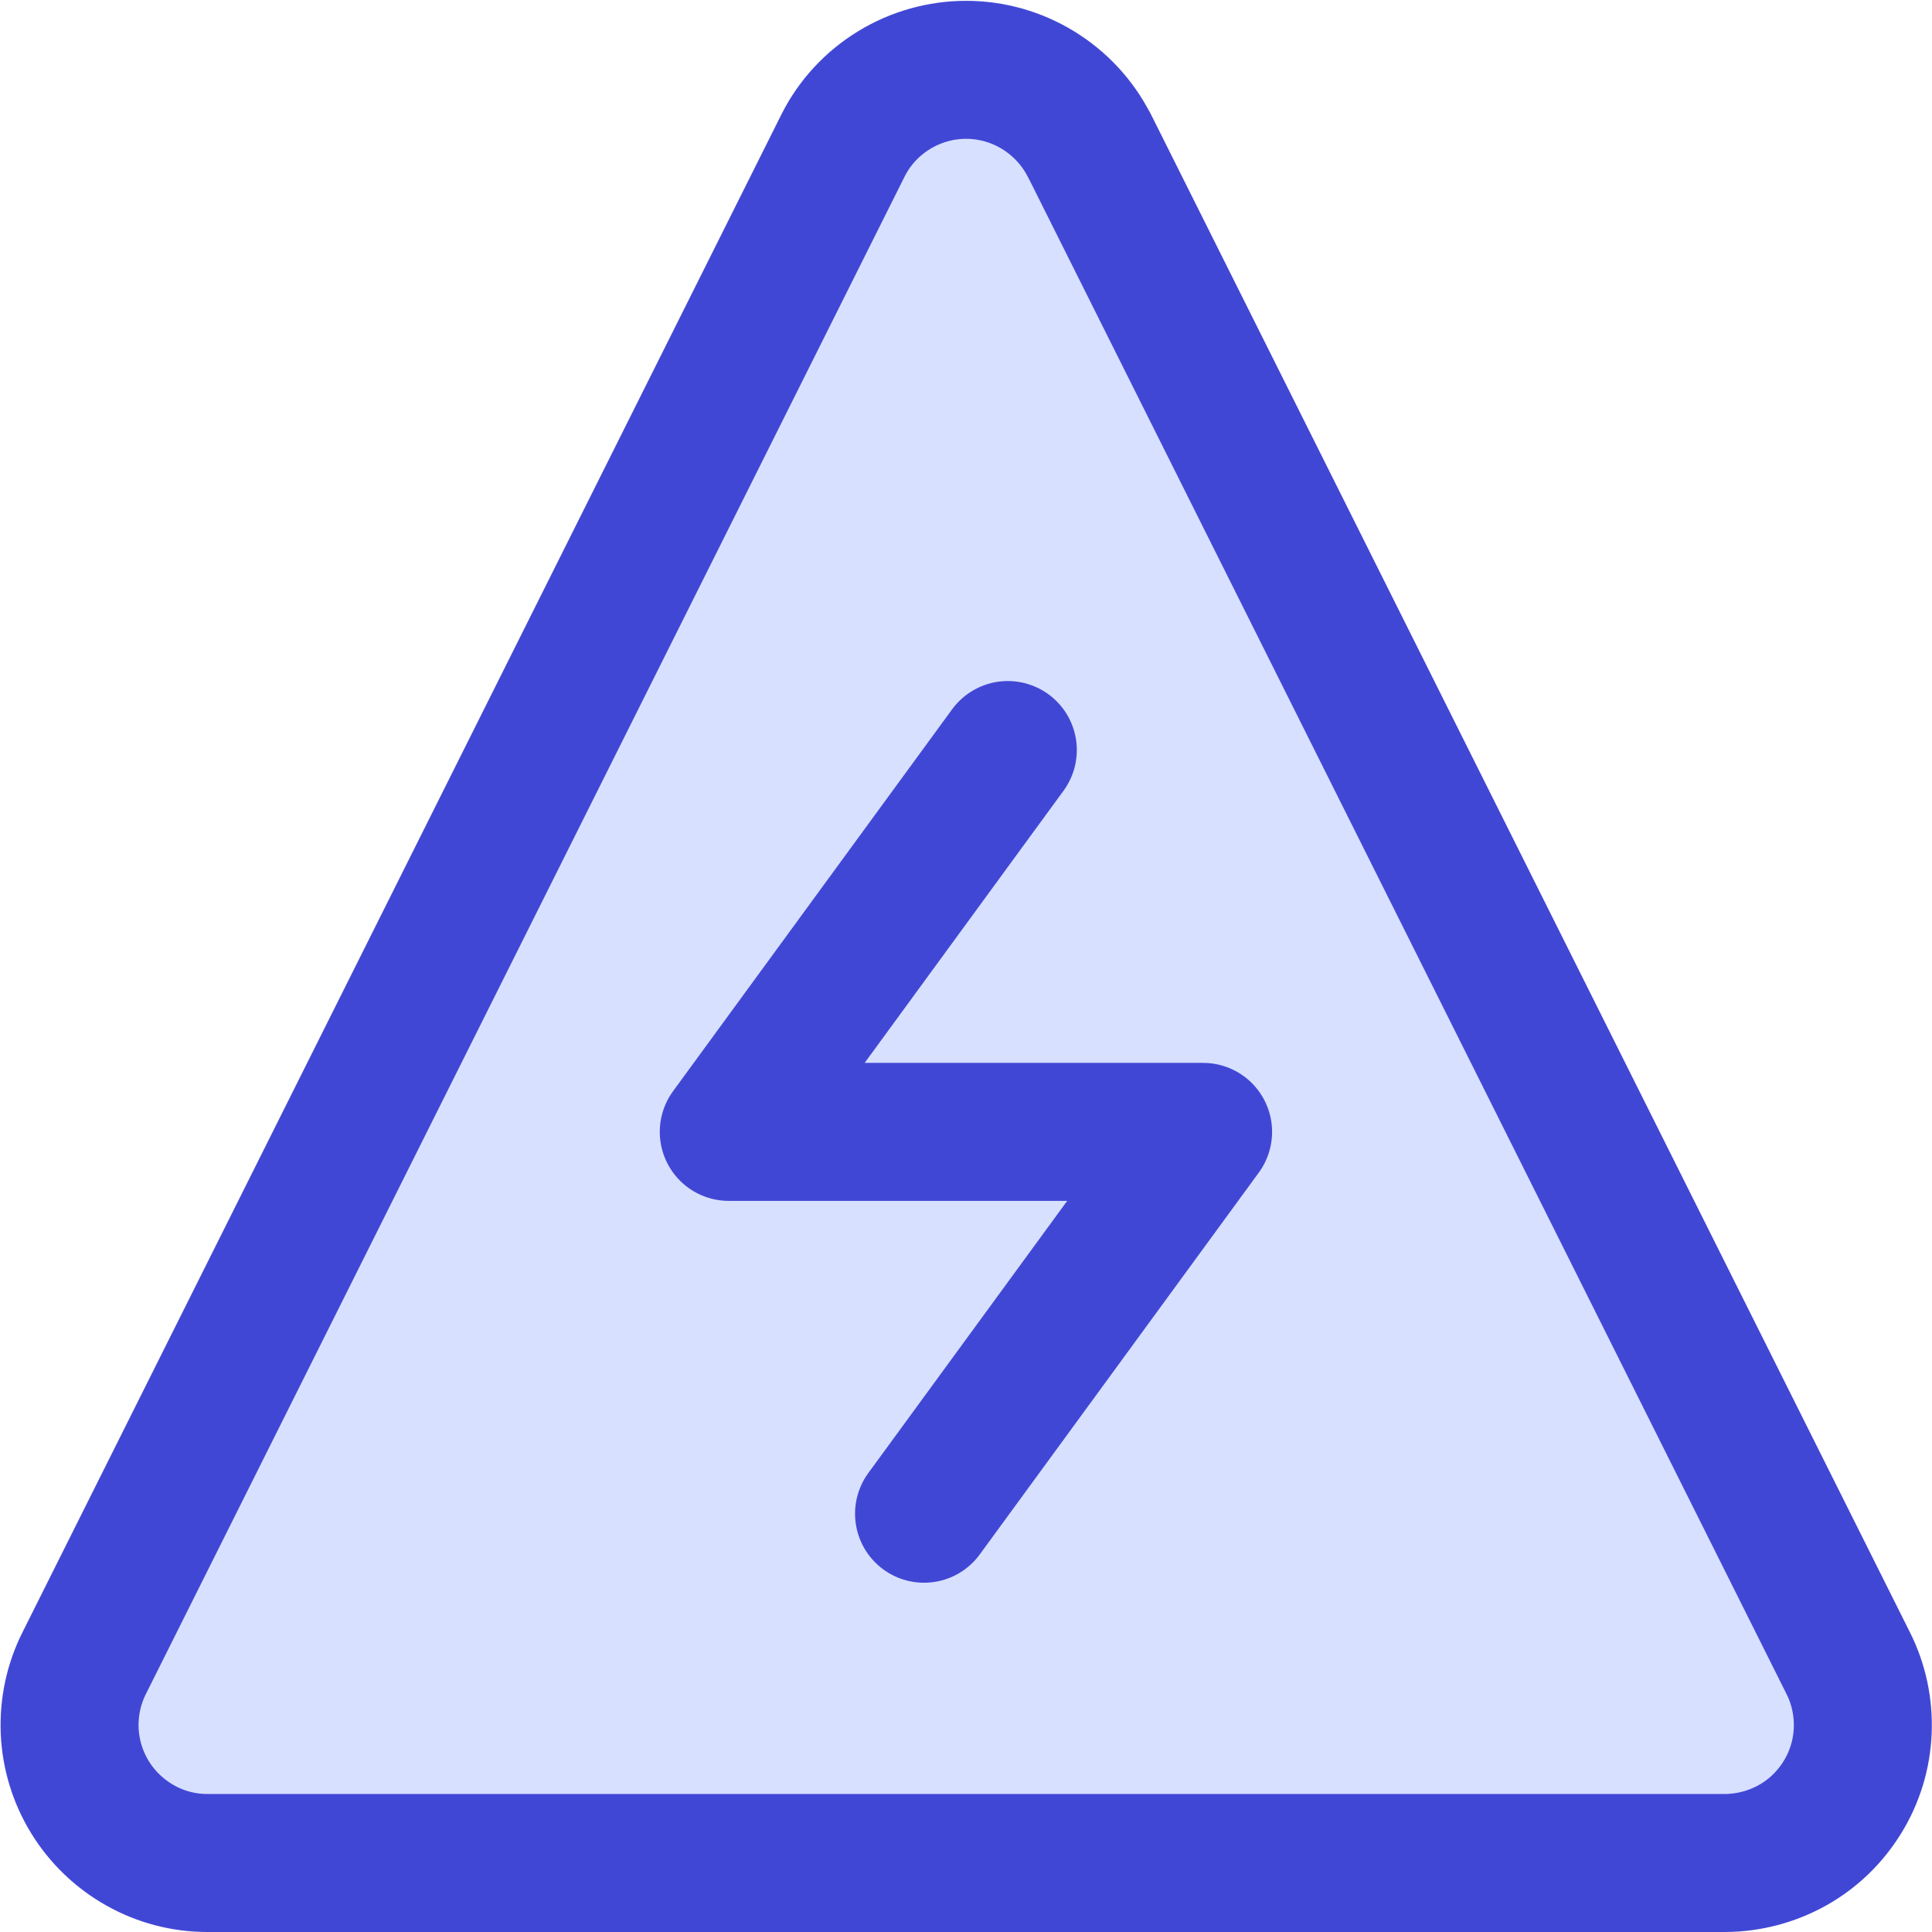
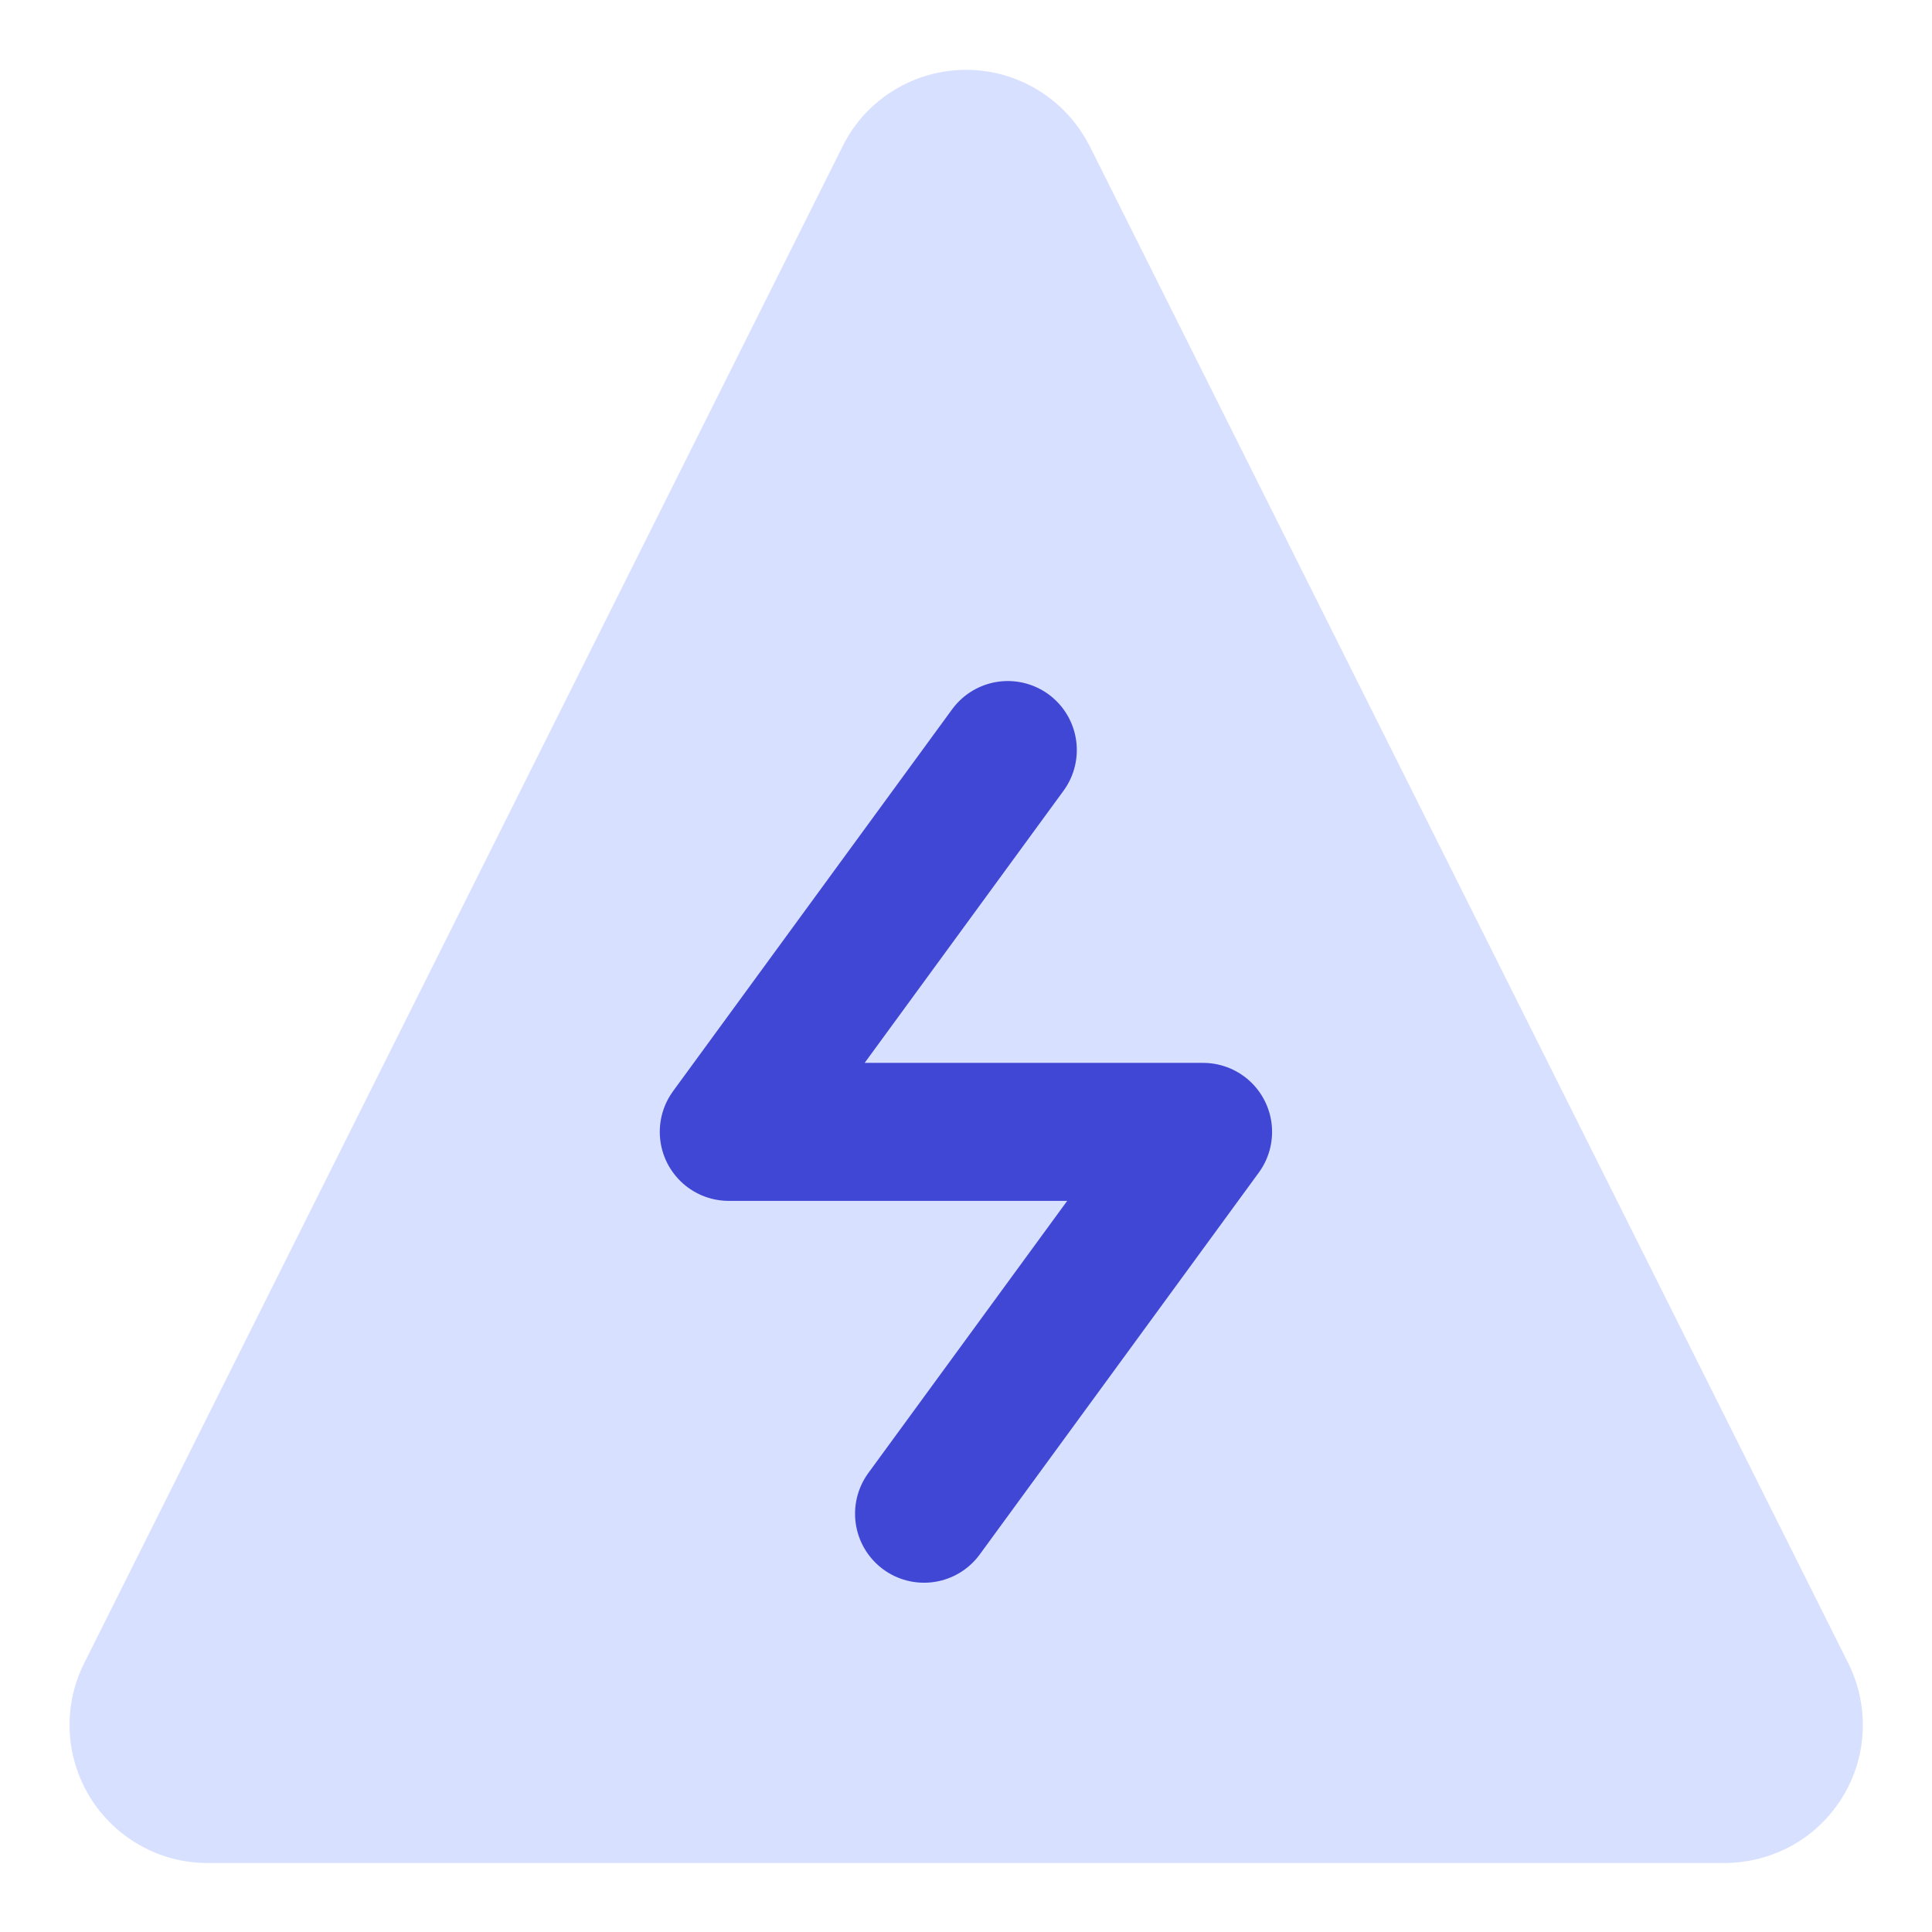
<svg xmlns="http://www.w3.org/2000/svg" fill="none" viewBox="0 0 14 14" id="Dangerous-Zone-Sign--Streamline-Core">
  <desc>Dangerous Zone Sign Streamline Icon: https://streamlinehq.com</desc>
  <g id="dangerous-zone-sign">
    <path id="Vector" fill="#d7e0ff" d="M7.891 1.05C7.807 0.886 7.679 0.749 7.522 0.653 7.365 0.557 7.185 0.506 7.001 0.506c-0.184 0 -0.365 0.051 -0.522 0.147 -0.157 0.096 -0.285 0.233 -0.368 0.397l-5.5 11c-0.077 0.152 -0.113 0.322 -0.106 0.492 0.007 0.17 0.058 0.336 0.147 0.481 0.089 0.145 0.214 0.265 0.363 0.349 0.149 0.084 0.316 0.128 0.487 0.128H12.501c0.17 -0.001 0.338 -0.045 0.487 -0.128 0.149 -0.083 0.273 -0.203 0.363 -0.349s0.14 -0.311 0.147 -0.481c0.007 -0.17 -0.029 -0.34 -0.106 -0.492l-5.5 -11Z" stroke-width="1" />
-     <path id="Vector_2" stroke="#4147d5" stroke-linecap="round" stroke-linejoin="round" d="M7.891 1.05C7.807 0.886 7.679 0.749 7.522 0.653 7.365 0.557 7.185 0.506 7.001 0.506c-0.184 0 -0.365 0.051 -0.522 0.147 -0.157 0.096 -0.285 0.233 -0.368 0.397l-5.5 11c-0.077 0.152 -0.113 0.322 -0.106 0.492 0.007 0.17 0.058 0.336 0.147 0.481 0.089 0.145 0.214 0.265 0.363 0.349 0.149 0.084 0.316 0.128 0.487 0.128H12.501c0.17 -0.001 0.338 -0.045 0.487 -0.128 0.149 -0.083 0.273 -0.203 0.363 -0.349s0.14 -0.311 0.147 -0.481c0.007 -0.17 -0.029 -0.34 -0.106 -0.492l-5.5 -11Z" stroke-width="1" />
    <path id="Vector_3" stroke="#4147d5" stroke-linecap="round" stroke-linejoin="round" d="m6.696 10.969 2.022 -2.767H5.281l2.022 -2.767" stroke-width="1" />
  </g>
</svg>